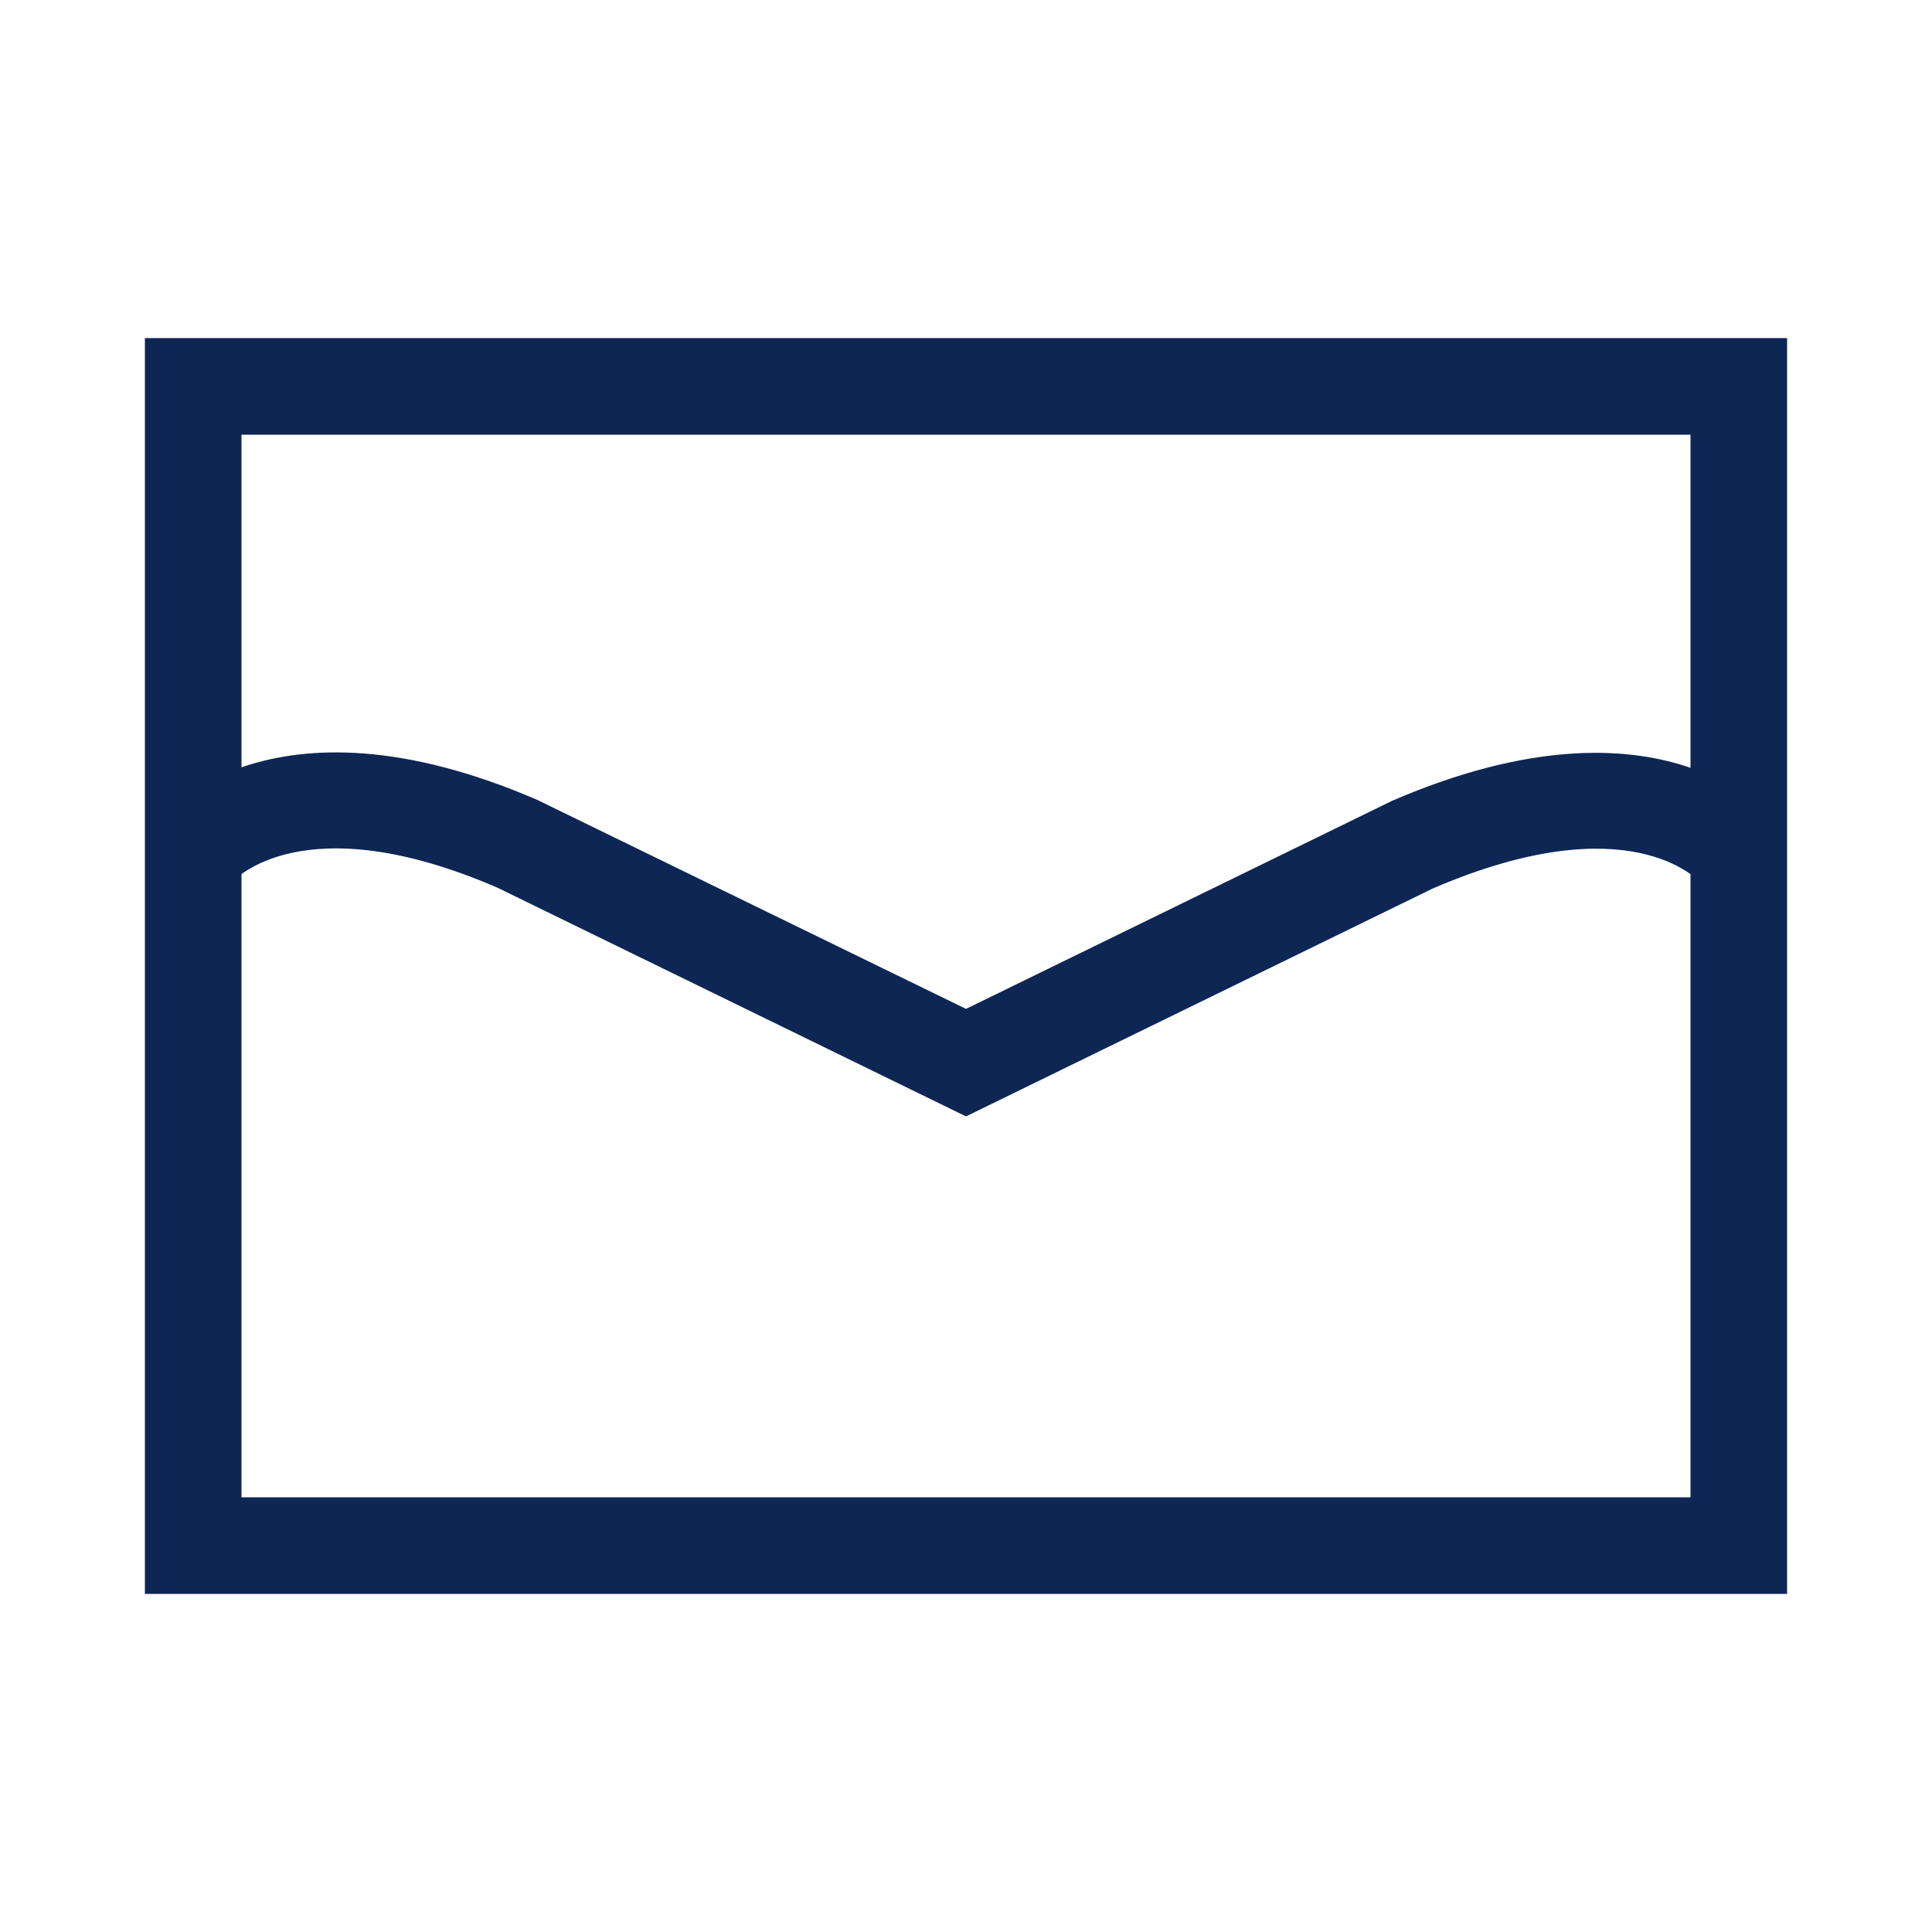
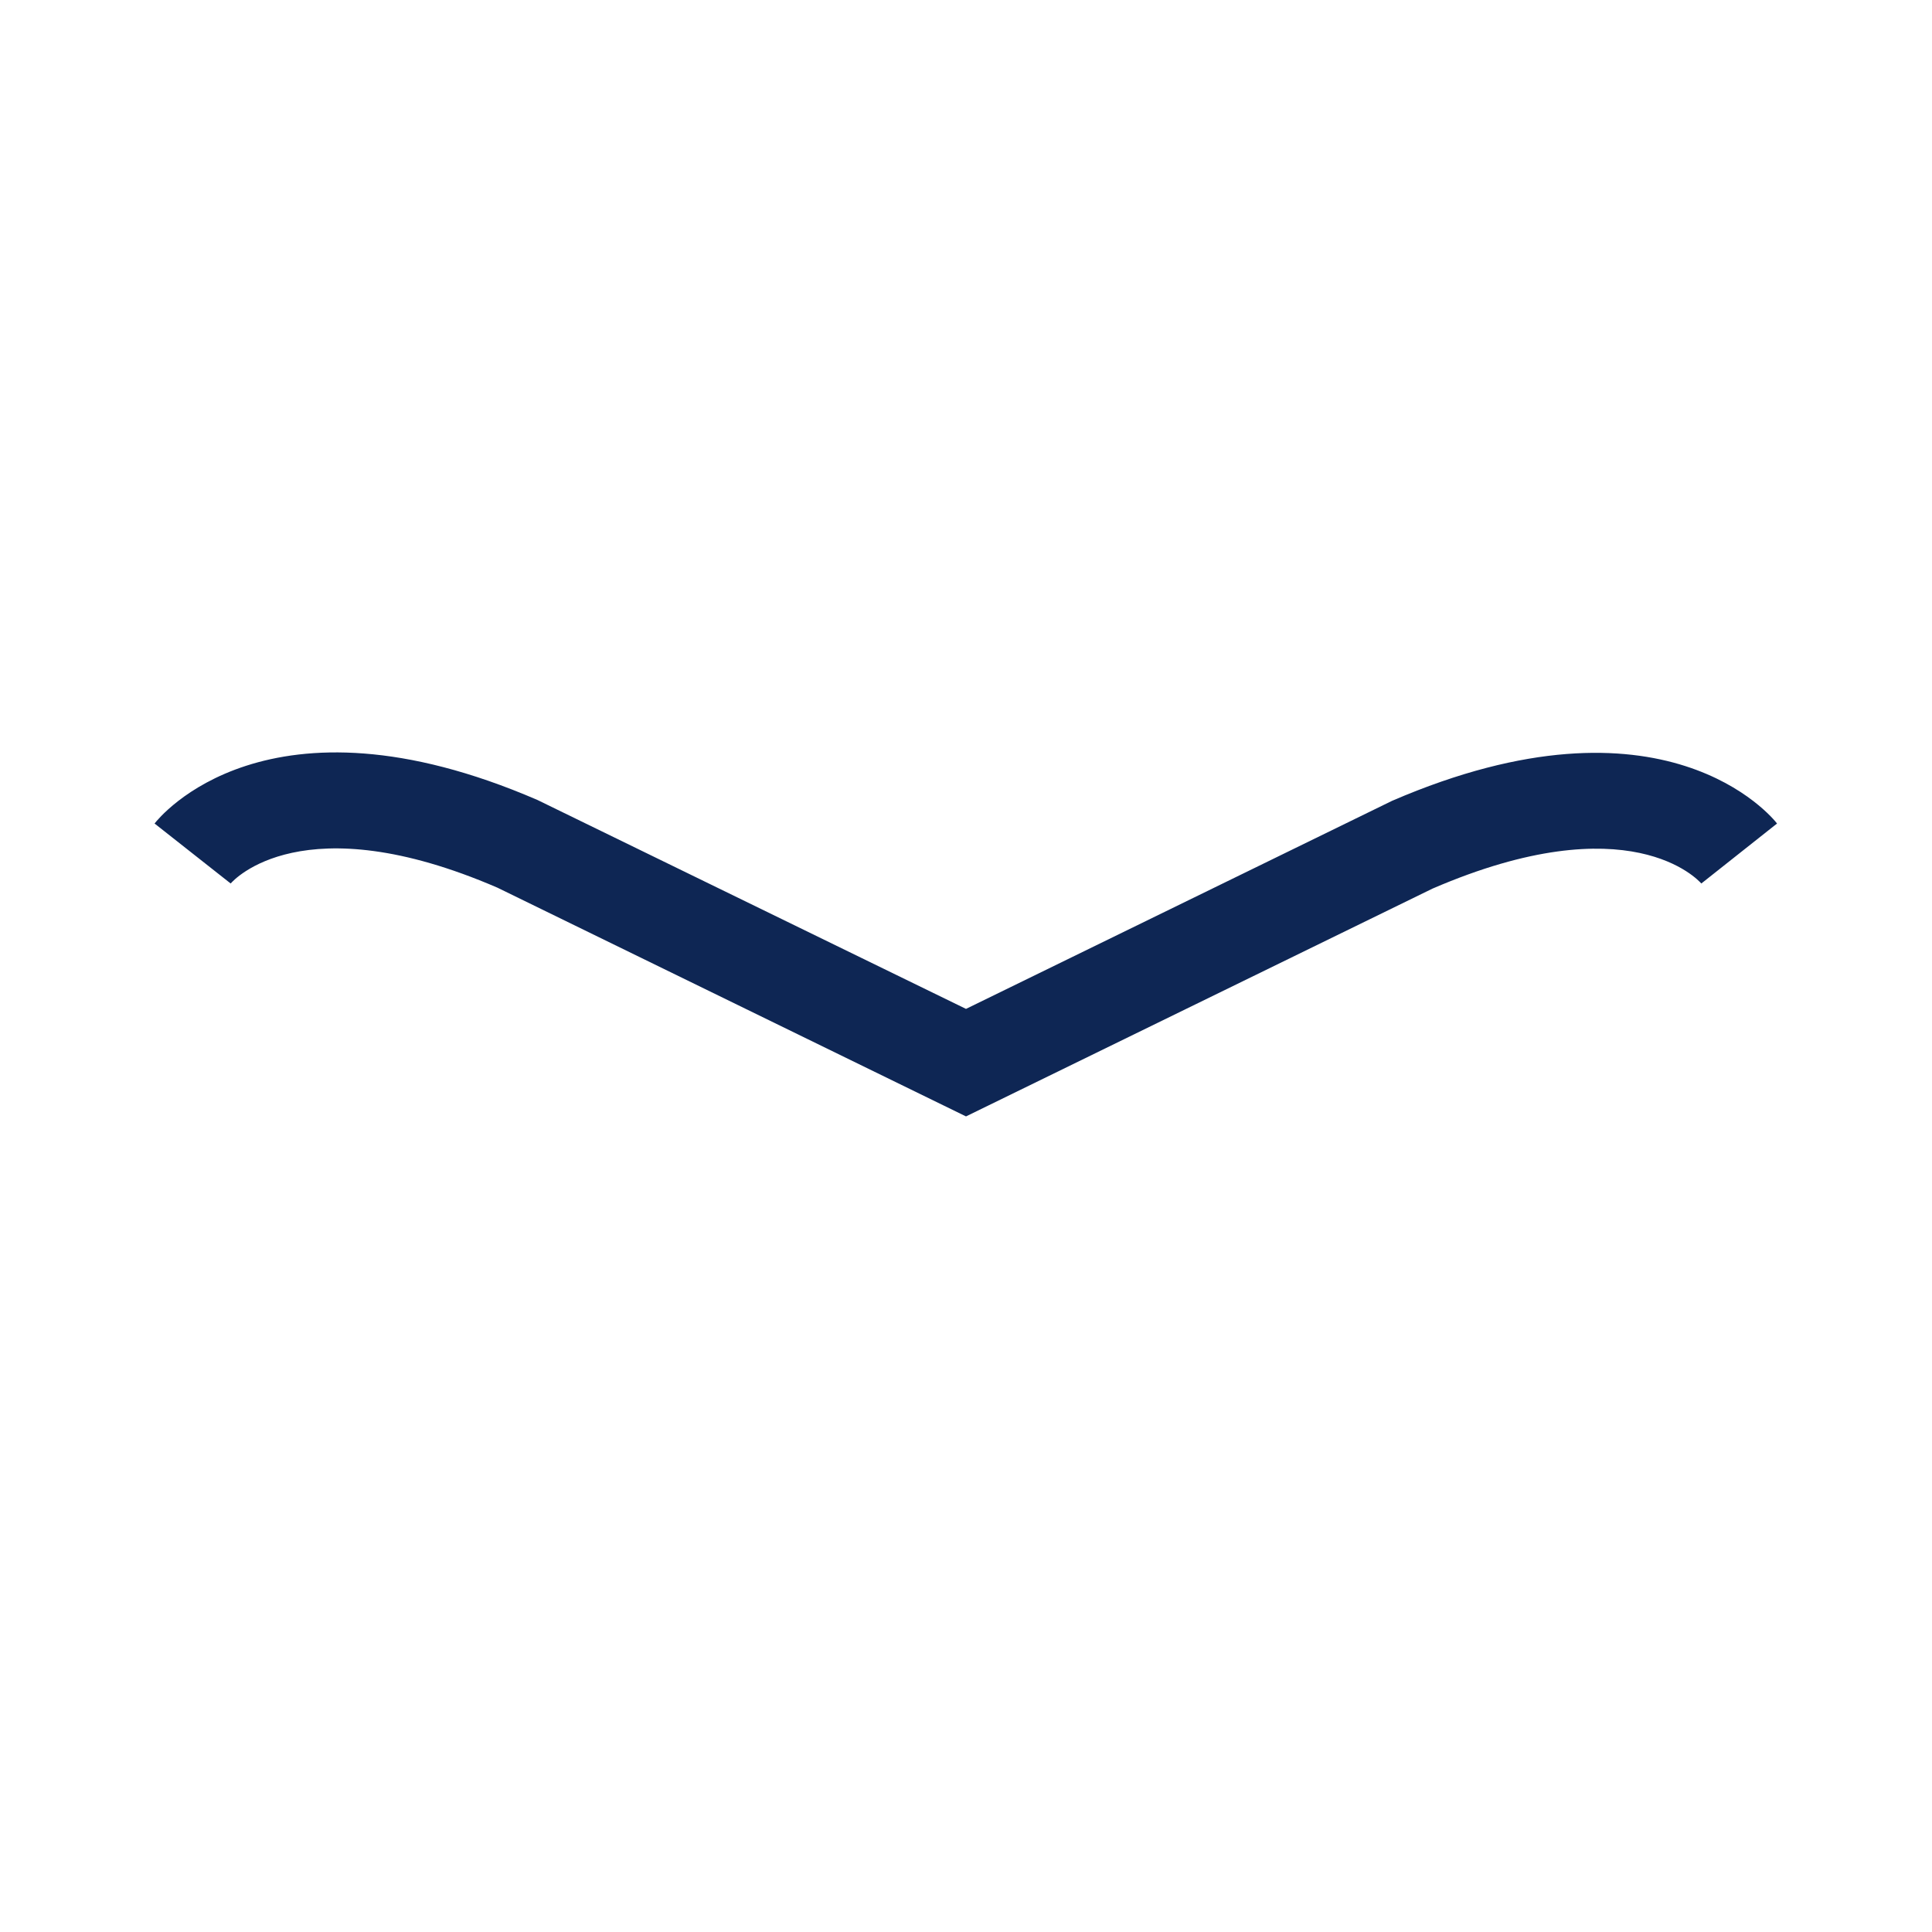
<svg xmlns="http://www.w3.org/2000/svg" width="20" height="20" viewBox="0 0 20 20" fill="none">
-   <path d="M18.5 16.5H1.5V3.5H18.5V16.5ZM2.5 15.5H17.5V4.5H2.5V15.5Z" fill="#0E2654" />
  <path d="M10 11.557L5.149 9.189C3.133 8.319 2.417 9.111 2.388 9.146L1.6 8.525C1.646 8.466 2.762 7.071 5.563 8.281L10 10.444L14.411 8.29C17.229 7.074 18.35 8.466 18.396 8.525L17.612 9.146C17.582 9.112 16.868 8.319 14.829 9.199L10 11.557Z" fill="#0E2654" />
</svg>